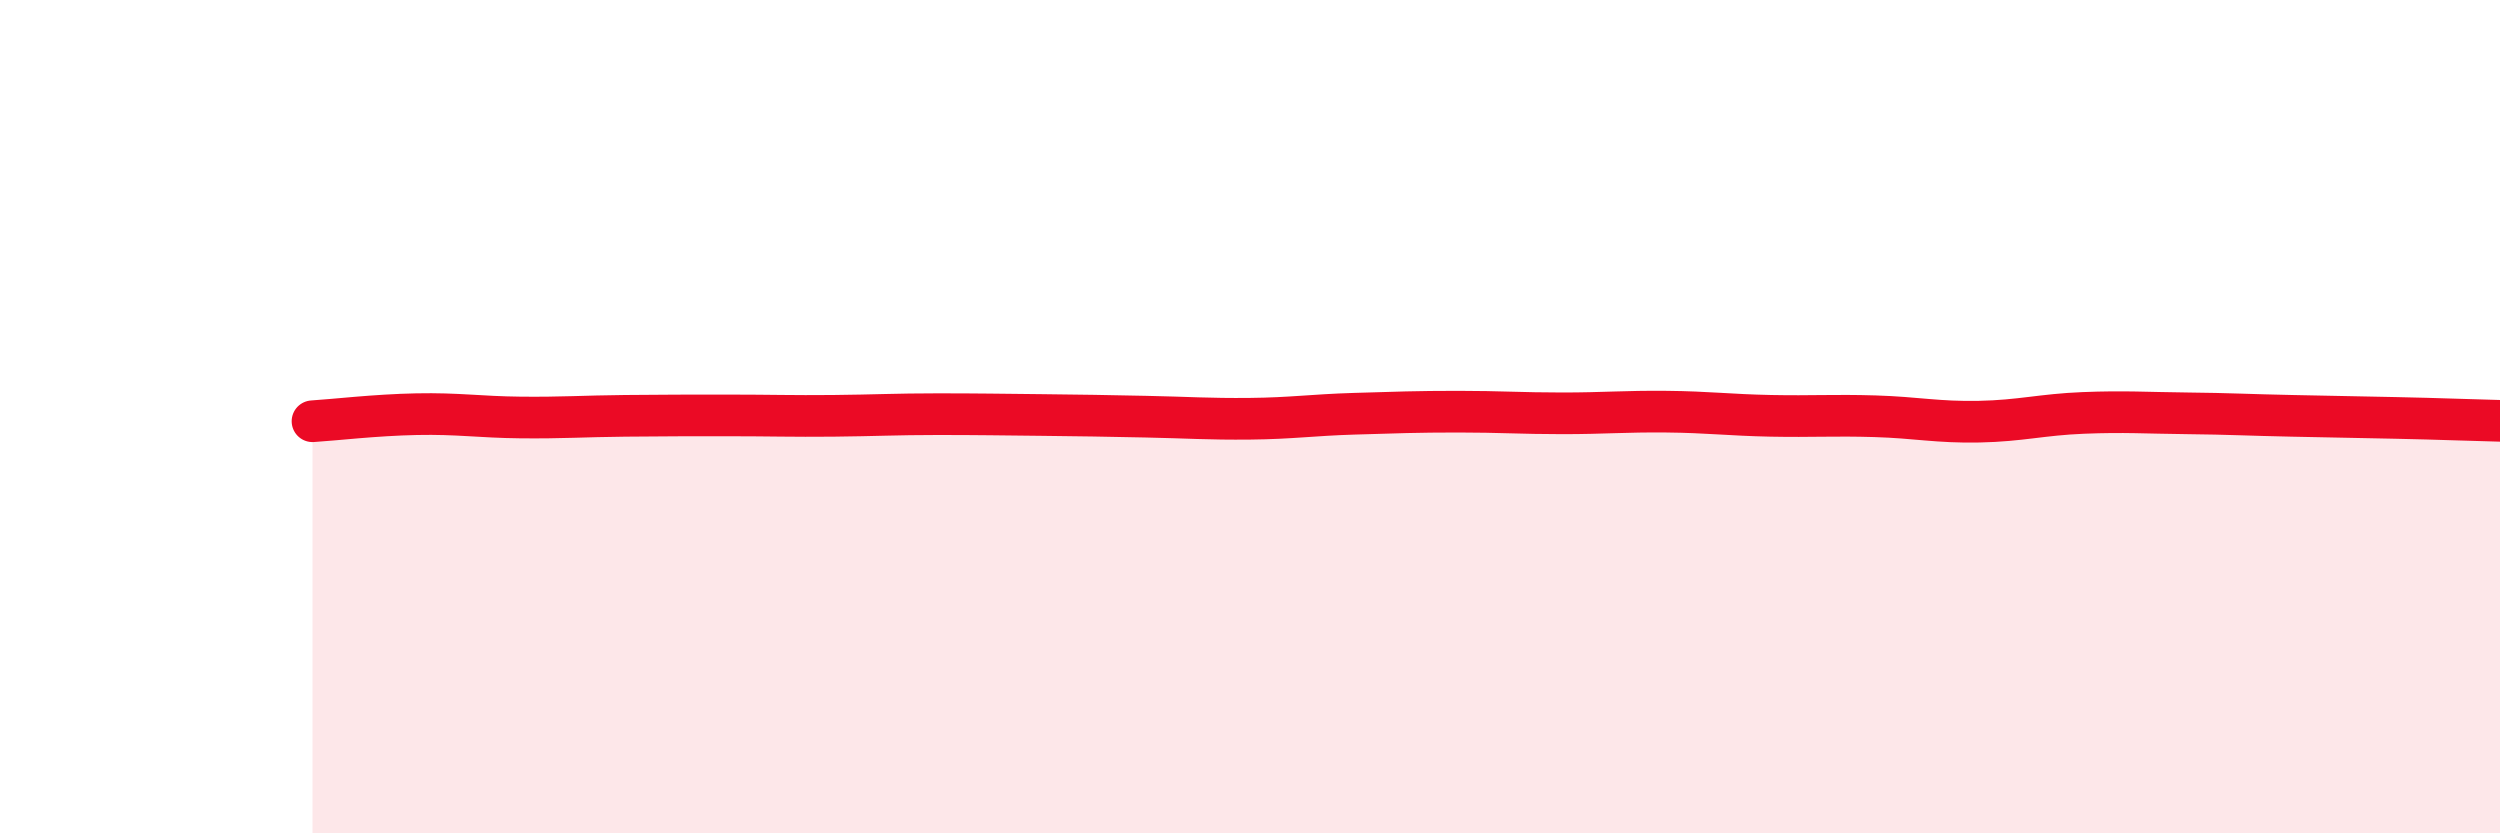
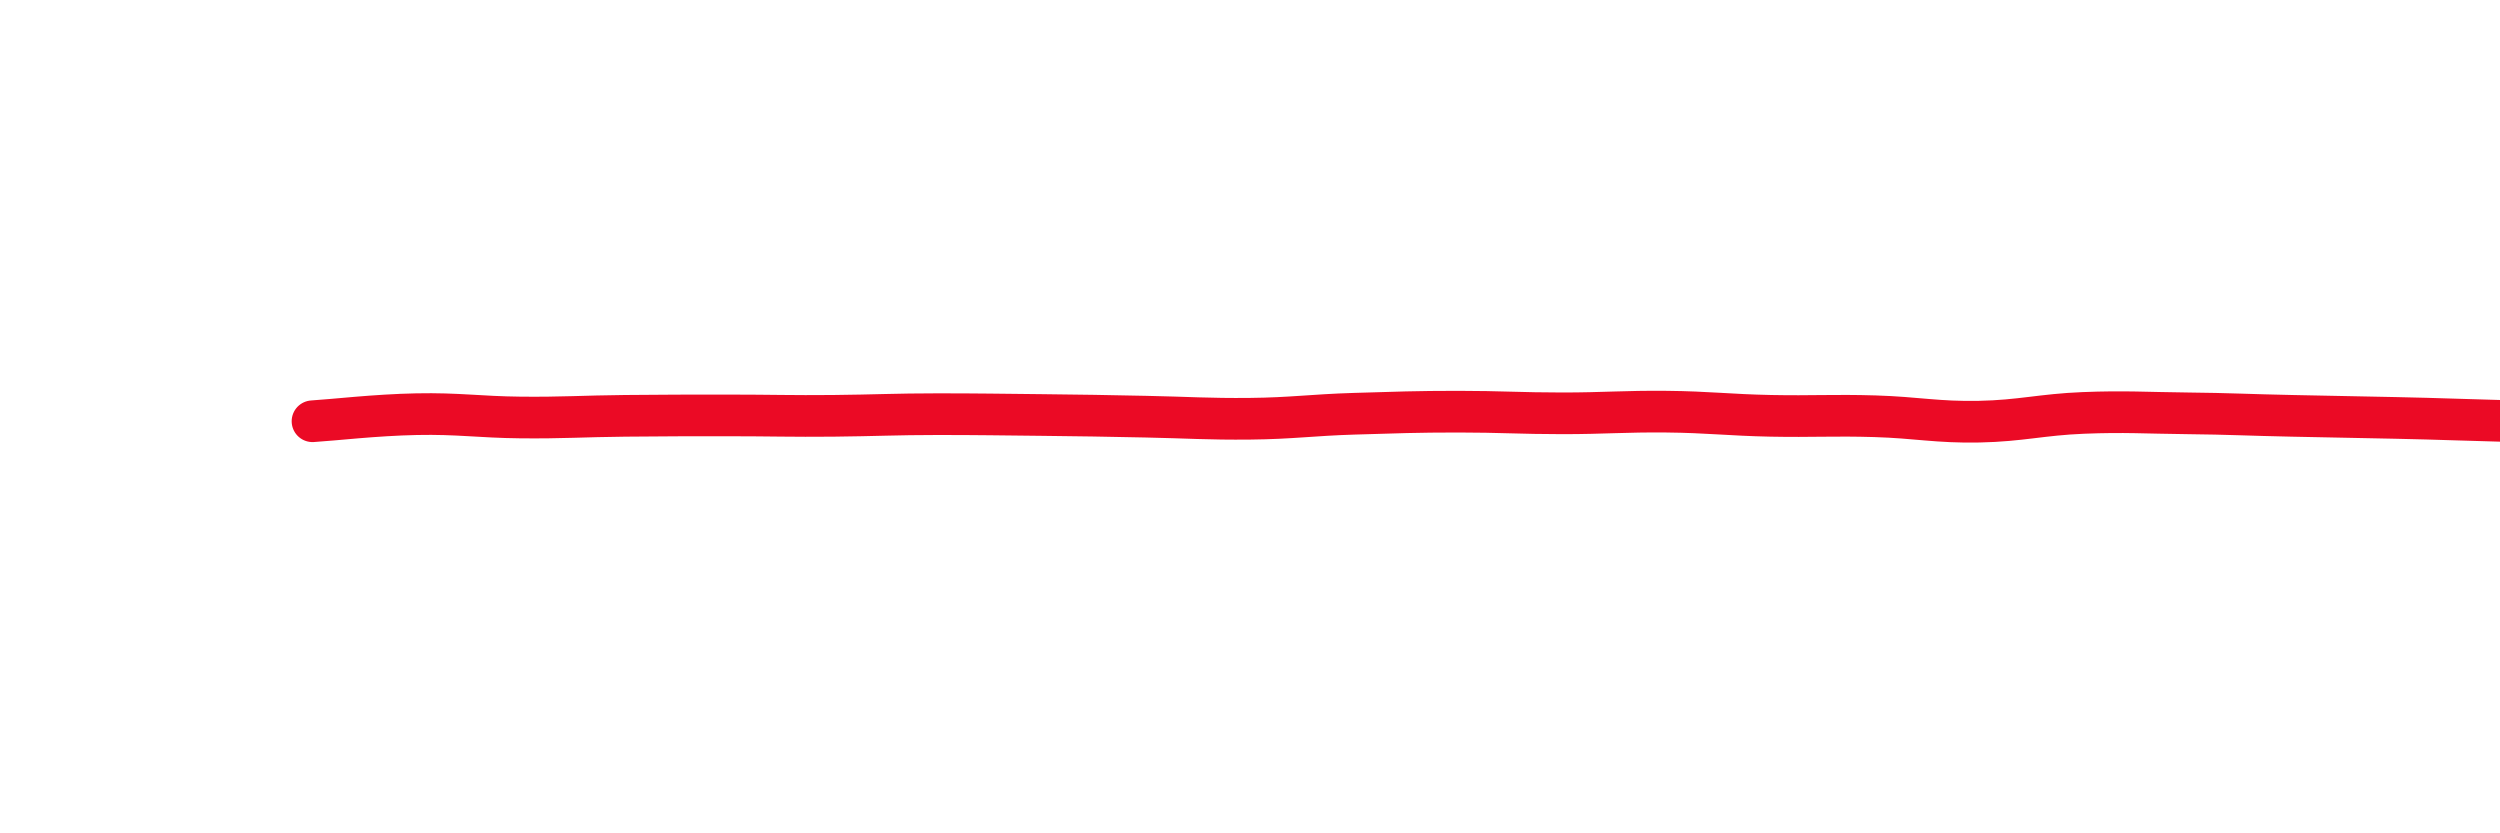
<svg xmlns="http://www.w3.org/2000/svg" width="60" height="20" viewBox="0 0 60 20">
-   <path d="M 7.5,10.11 C 8,10.08 9,9.96 10,9.94 C 11,9.92 11.5,10.01 12.5,10.02 C 13.5,10.03 14,9.99 15,9.98 C 16,9.97 16.5,9.97 17.5,9.97 C 18.5,9.97 19,9.99 20,9.98 C 21,9.97 21.5,9.94 22.5,9.94 C 23.5,9.94 24,9.95 25,9.96 C 26,9.97 26.5,9.98 27.5,10 C 28.5,10.02 29,10.06 30,10.05 C 31,10.04 31.5,9.96 32.5,9.93 C 33.5,9.9 34,9.88 35,9.88 C 36,9.88 36.5,9.92 37.5,9.92 C 38.5,9.92 39,9.87 40,9.88 C 41,9.89 41.5,9.96 42.5,9.98 C 43.5,10 44,9.96 45,9.99 C 46,10.02 46.5,10.14 47.5,10.12 C 48.5,10.1 49,9.95 50,9.91 C 51,9.87 51.5,9.91 52.5,9.92 C 53.5,9.93 54,9.96 55,9.98 C 56,10 56.5,10.01 57.5,10.03 C 58.5,10.05 59.5,10.09 60,10.1L60 20L7.5 20Z" fill="#EB0A25" opacity="0.1" stroke-linecap="round" stroke-linejoin="round" />
  <path d="M 7.5,10.11 C 8,10.08 9,9.96 10,9.94 C 11,9.92 11.5,10.01 12.5,10.02 C 13.5,10.03 14,9.99 15,9.98 C 16,9.97 16.5,9.97 17.5,9.97 C 18.5,9.97 19,9.99 20,9.98 C 21,9.97 21.5,9.94 22.5,9.94 C 23.5,9.94 24,9.95 25,9.96 C 26,9.97 26.5,9.98 27.5,10 C 28.5,10.02 29,10.06 30,10.05 C 31,10.04 31.5,9.96 32.5,9.93 C 33.5,9.9 34,9.88 35,9.88 C 36,9.88 36.5,9.92 37.5,9.92 C 38.5,9.92 39,9.87 40,9.88 C 41,9.89 41.5,9.96 42.5,9.98 C 43.5,10 44,9.96 45,9.99 C 46,10.02 46.5,10.14 47.5,10.12 C 48.5,10.1 49,9.95 50,9.91 C 51,9.87 51.5,9.91 52.5,9.92 C 53.5,9.93 54,9.96 55,9.98 C 56,10 56.5,10.01 57.5,10.03 C 58.5,10.05 59.5,10.09 60,10.1" stroke="#EB0A25" stroke-width="1" fill="none" stroke-linecap="round" stroke-linejoin="round" />
</svg>